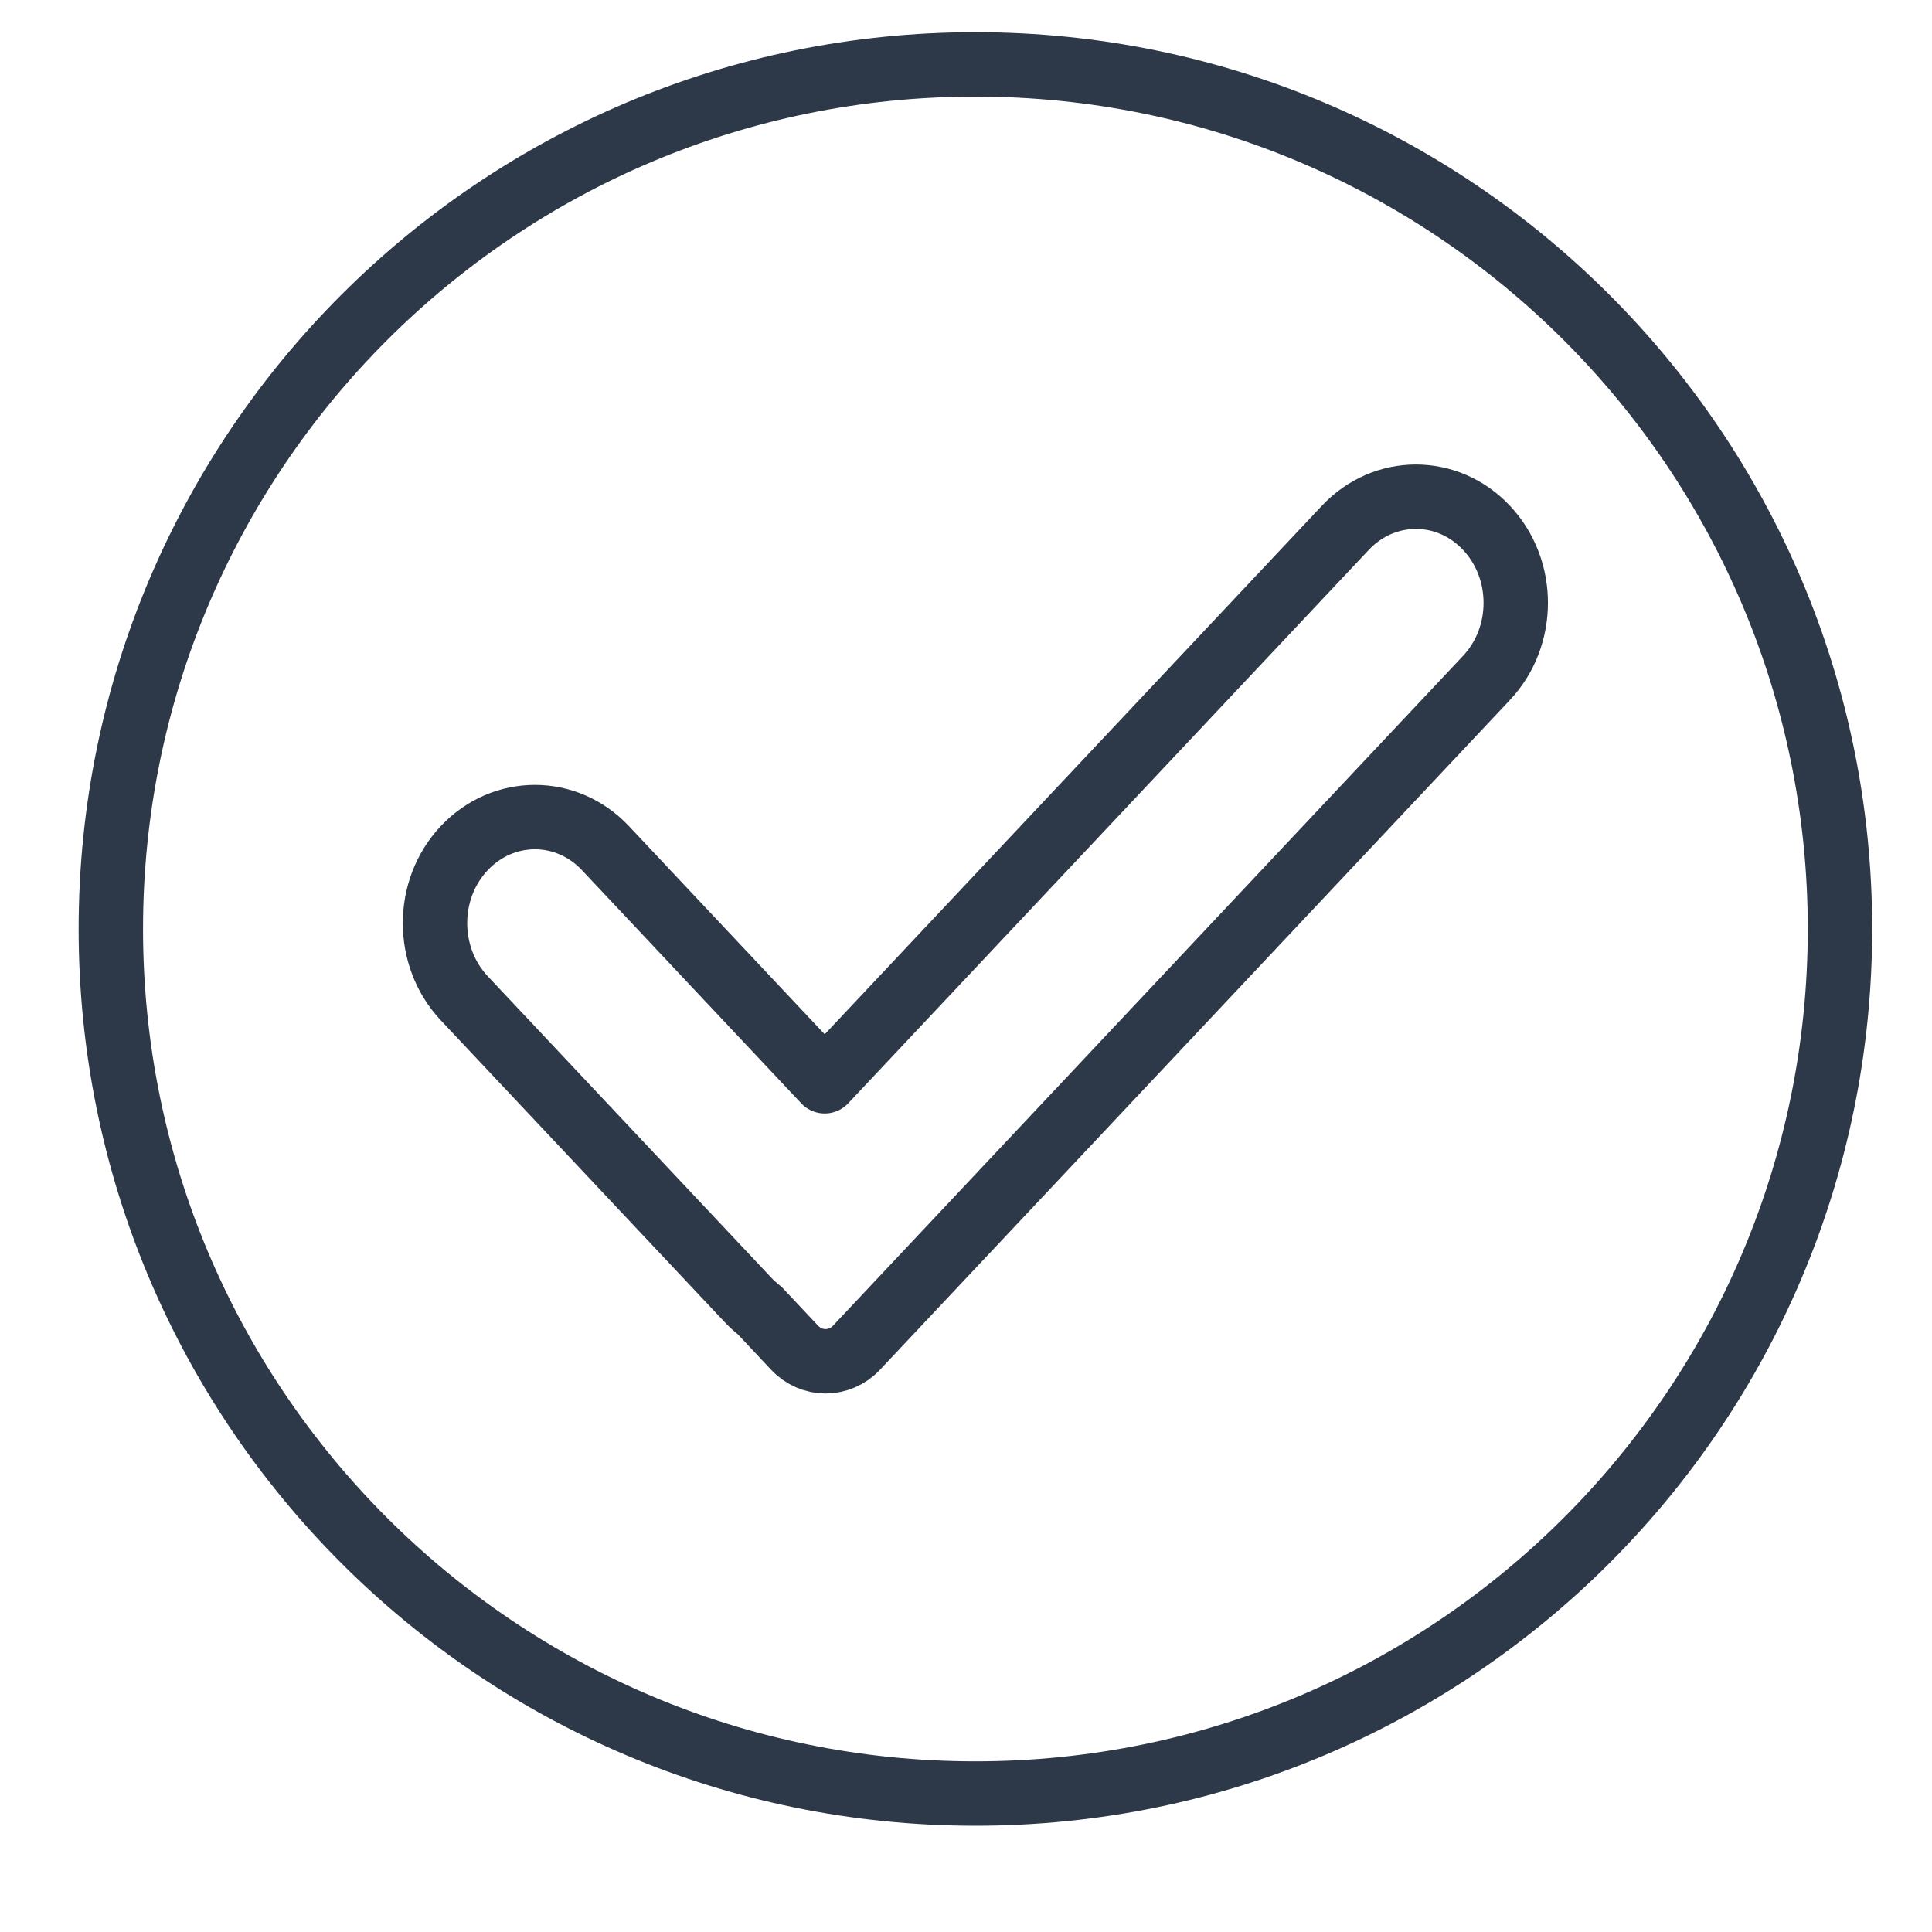
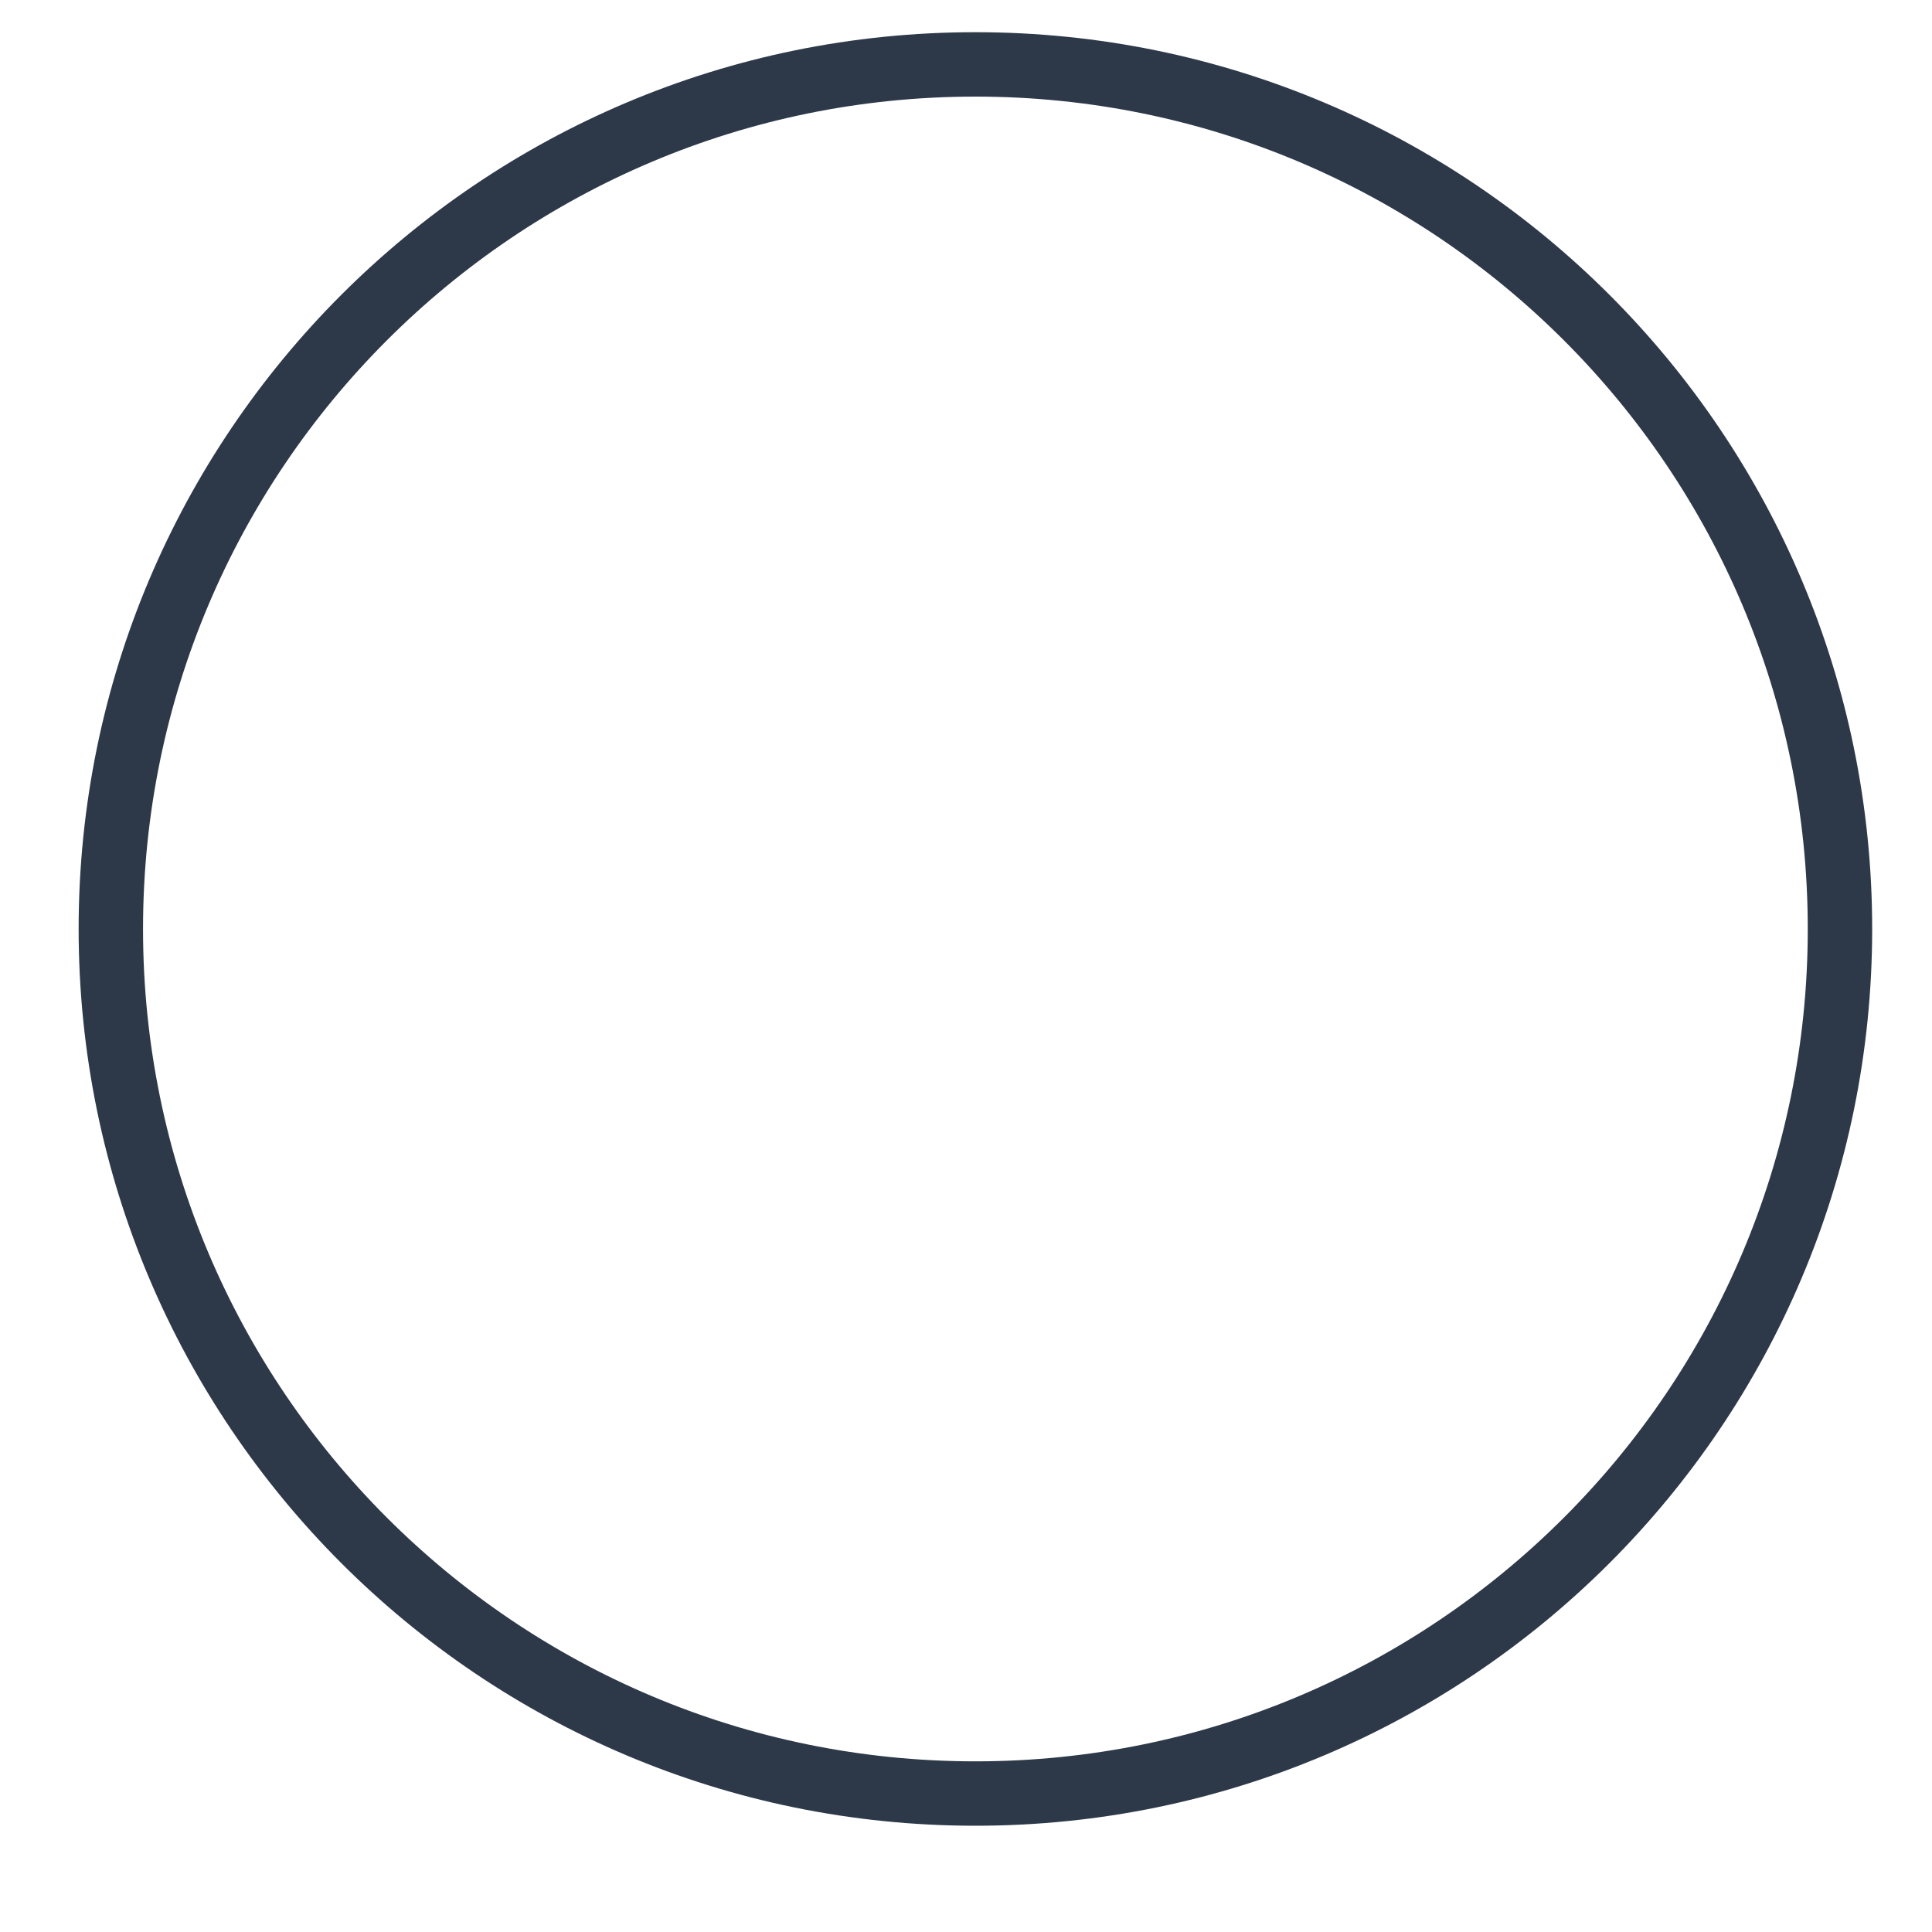
<svg xmlns="http://www.w3.org/2000/svg" width="30" height="30" viewBox="0 0 30 30" fill="none">
-   <path d="M23.082 8.196C22.477 7.552 21.496 7.552 20.89 8.196L12.806 16.79L9.401 13.17C8.796 12.527 7.815 12.527 7.209 13.17C6.603 13.813 6.604 14.857 7.209 15.501L11.611 20.181C11.67 20.244 11.733 20.301 11.798 20.352L12.337 20.926C12.603 21.209 13.035 21.209 13.301 20.926L23.082 10.527C23.688 9.883 23.688 8.839 23.082 8.196Z" stroke="#2D3949" stroke-miterlimit="10" stroke-linecap="round" stroke-linejoin="round" />
  <path d="M15.146 27.85C22.56 27.85 28.571 21.84 28.571 14.425C28.571 7.011 22.56 1 15.146 1C7.731 1 1.721 7.011 1.721 14.425C1.721 21.84 7.731 27.85 15.146 27.85Z" stroke="#2D3949" stroke-miterlimit="10" stroke-linecap="round" stroke-linejoin="round" />
</svg>